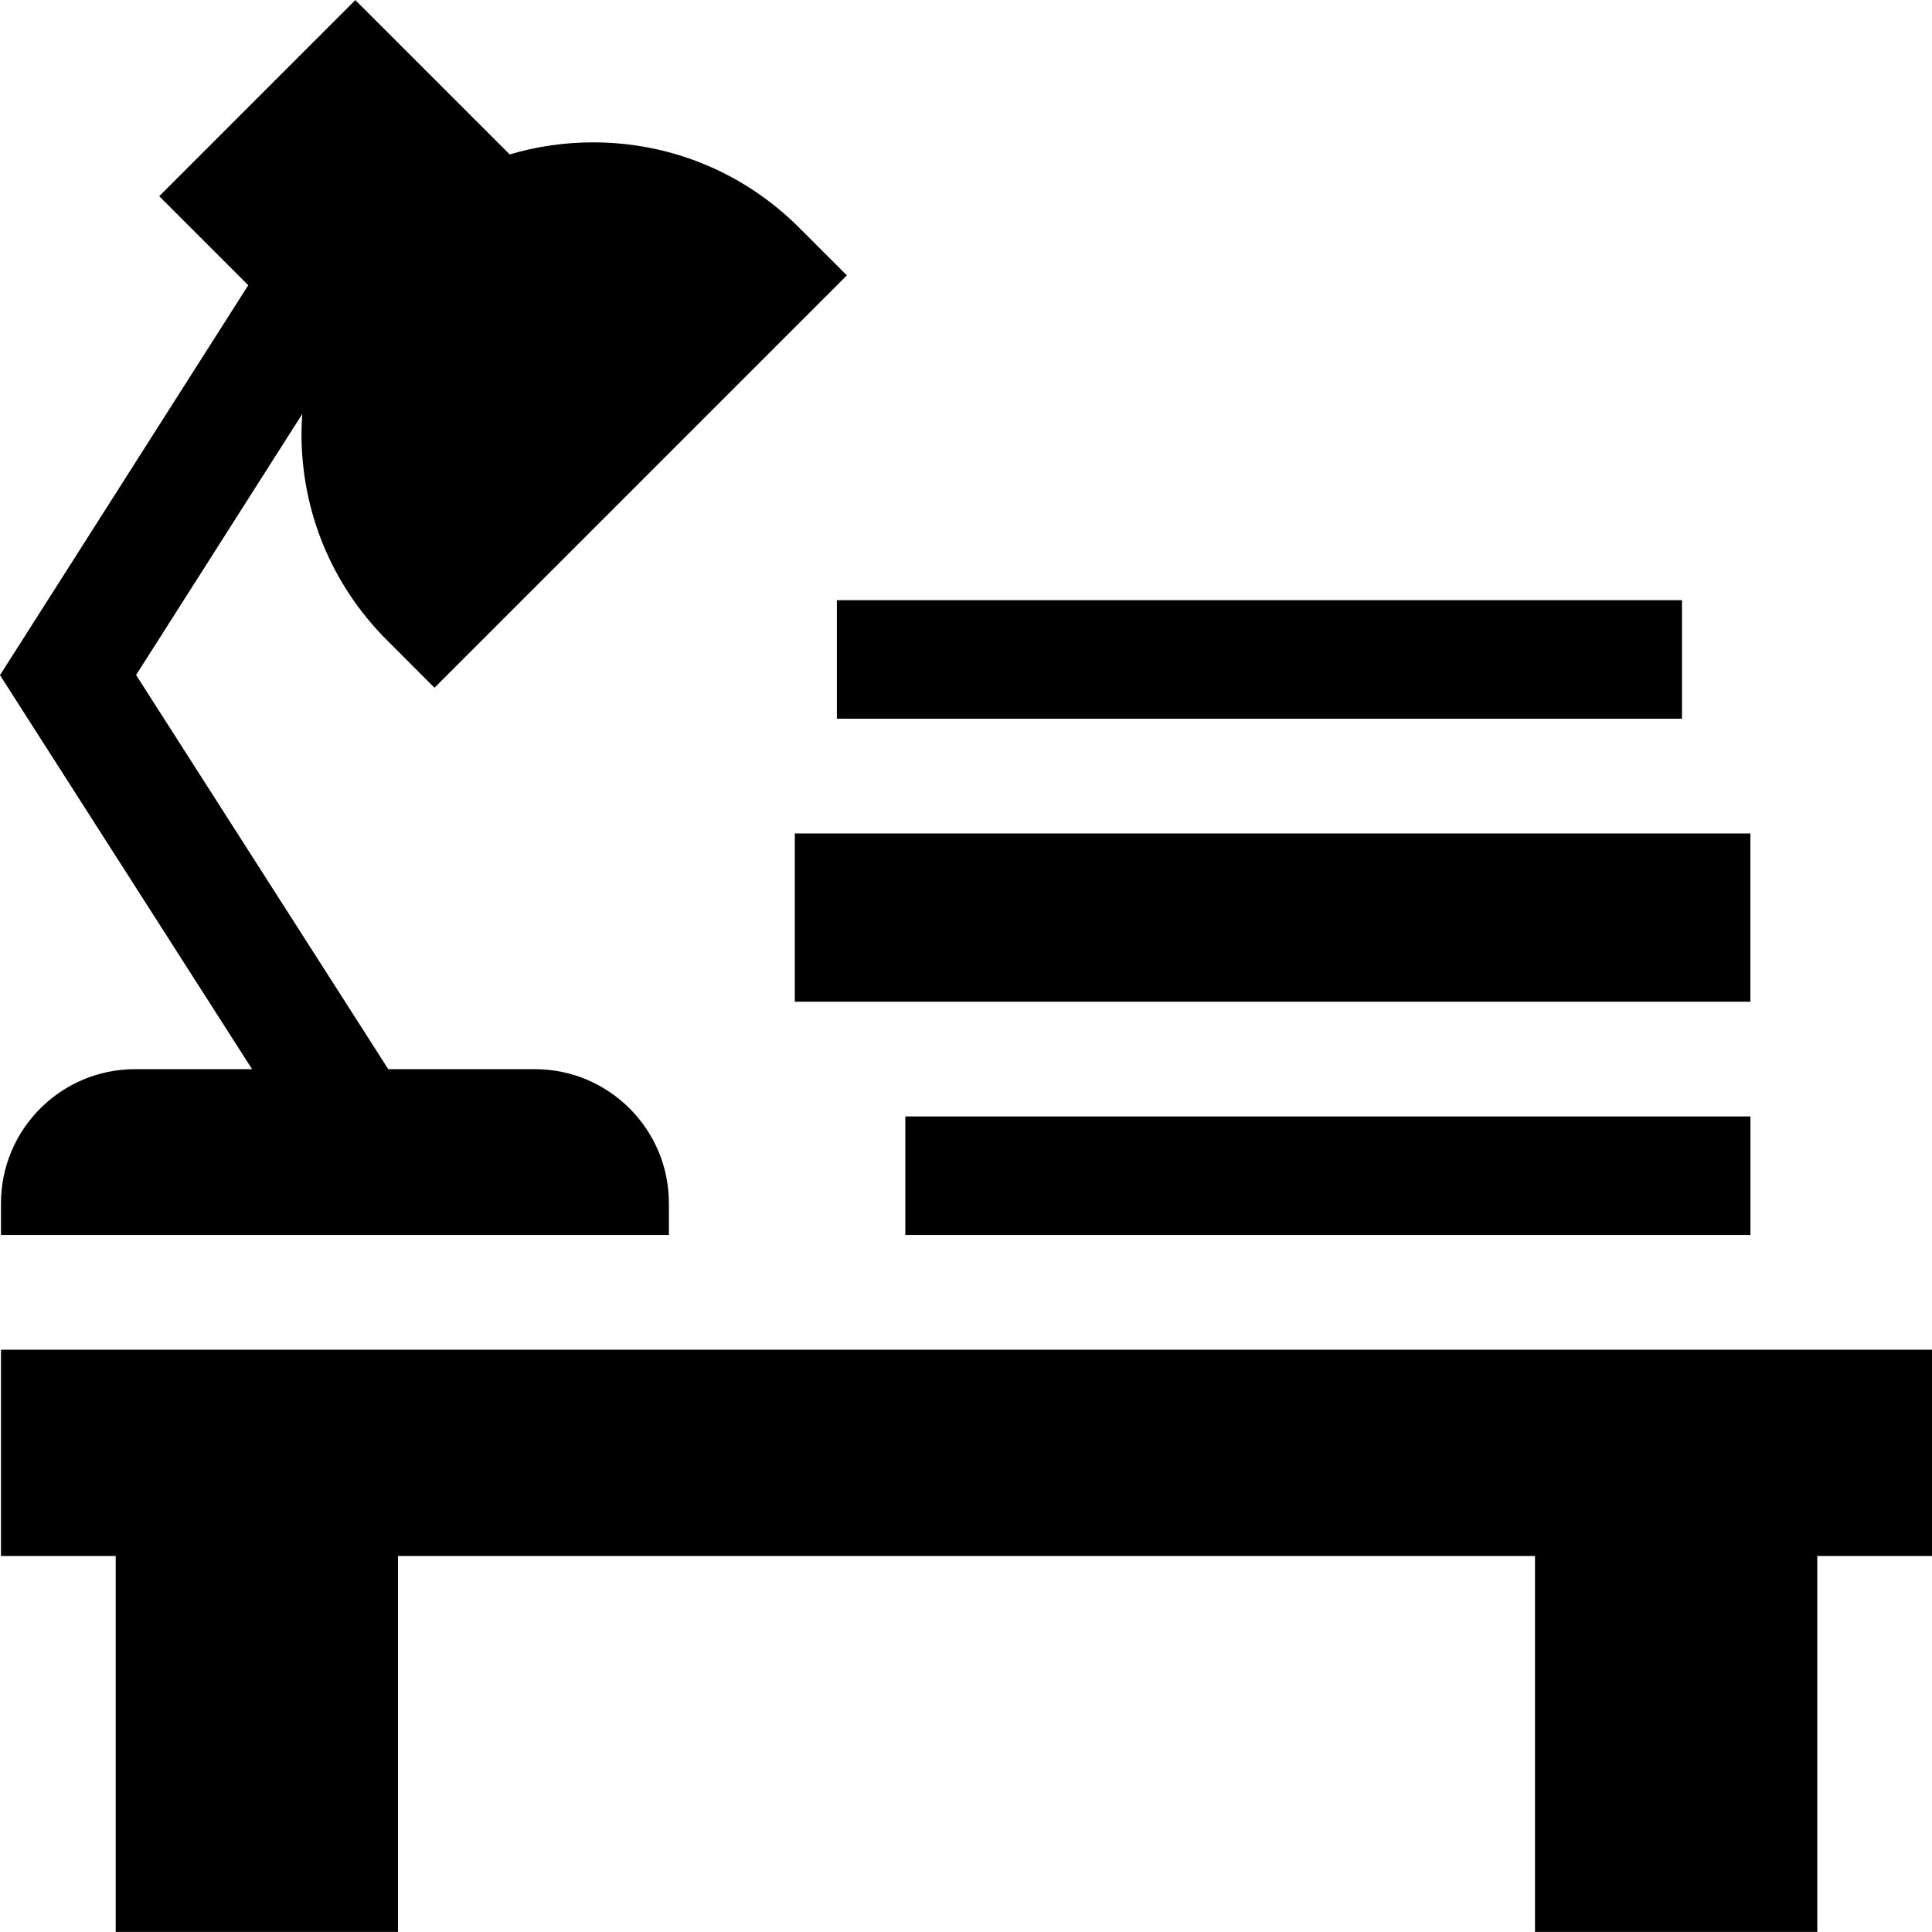
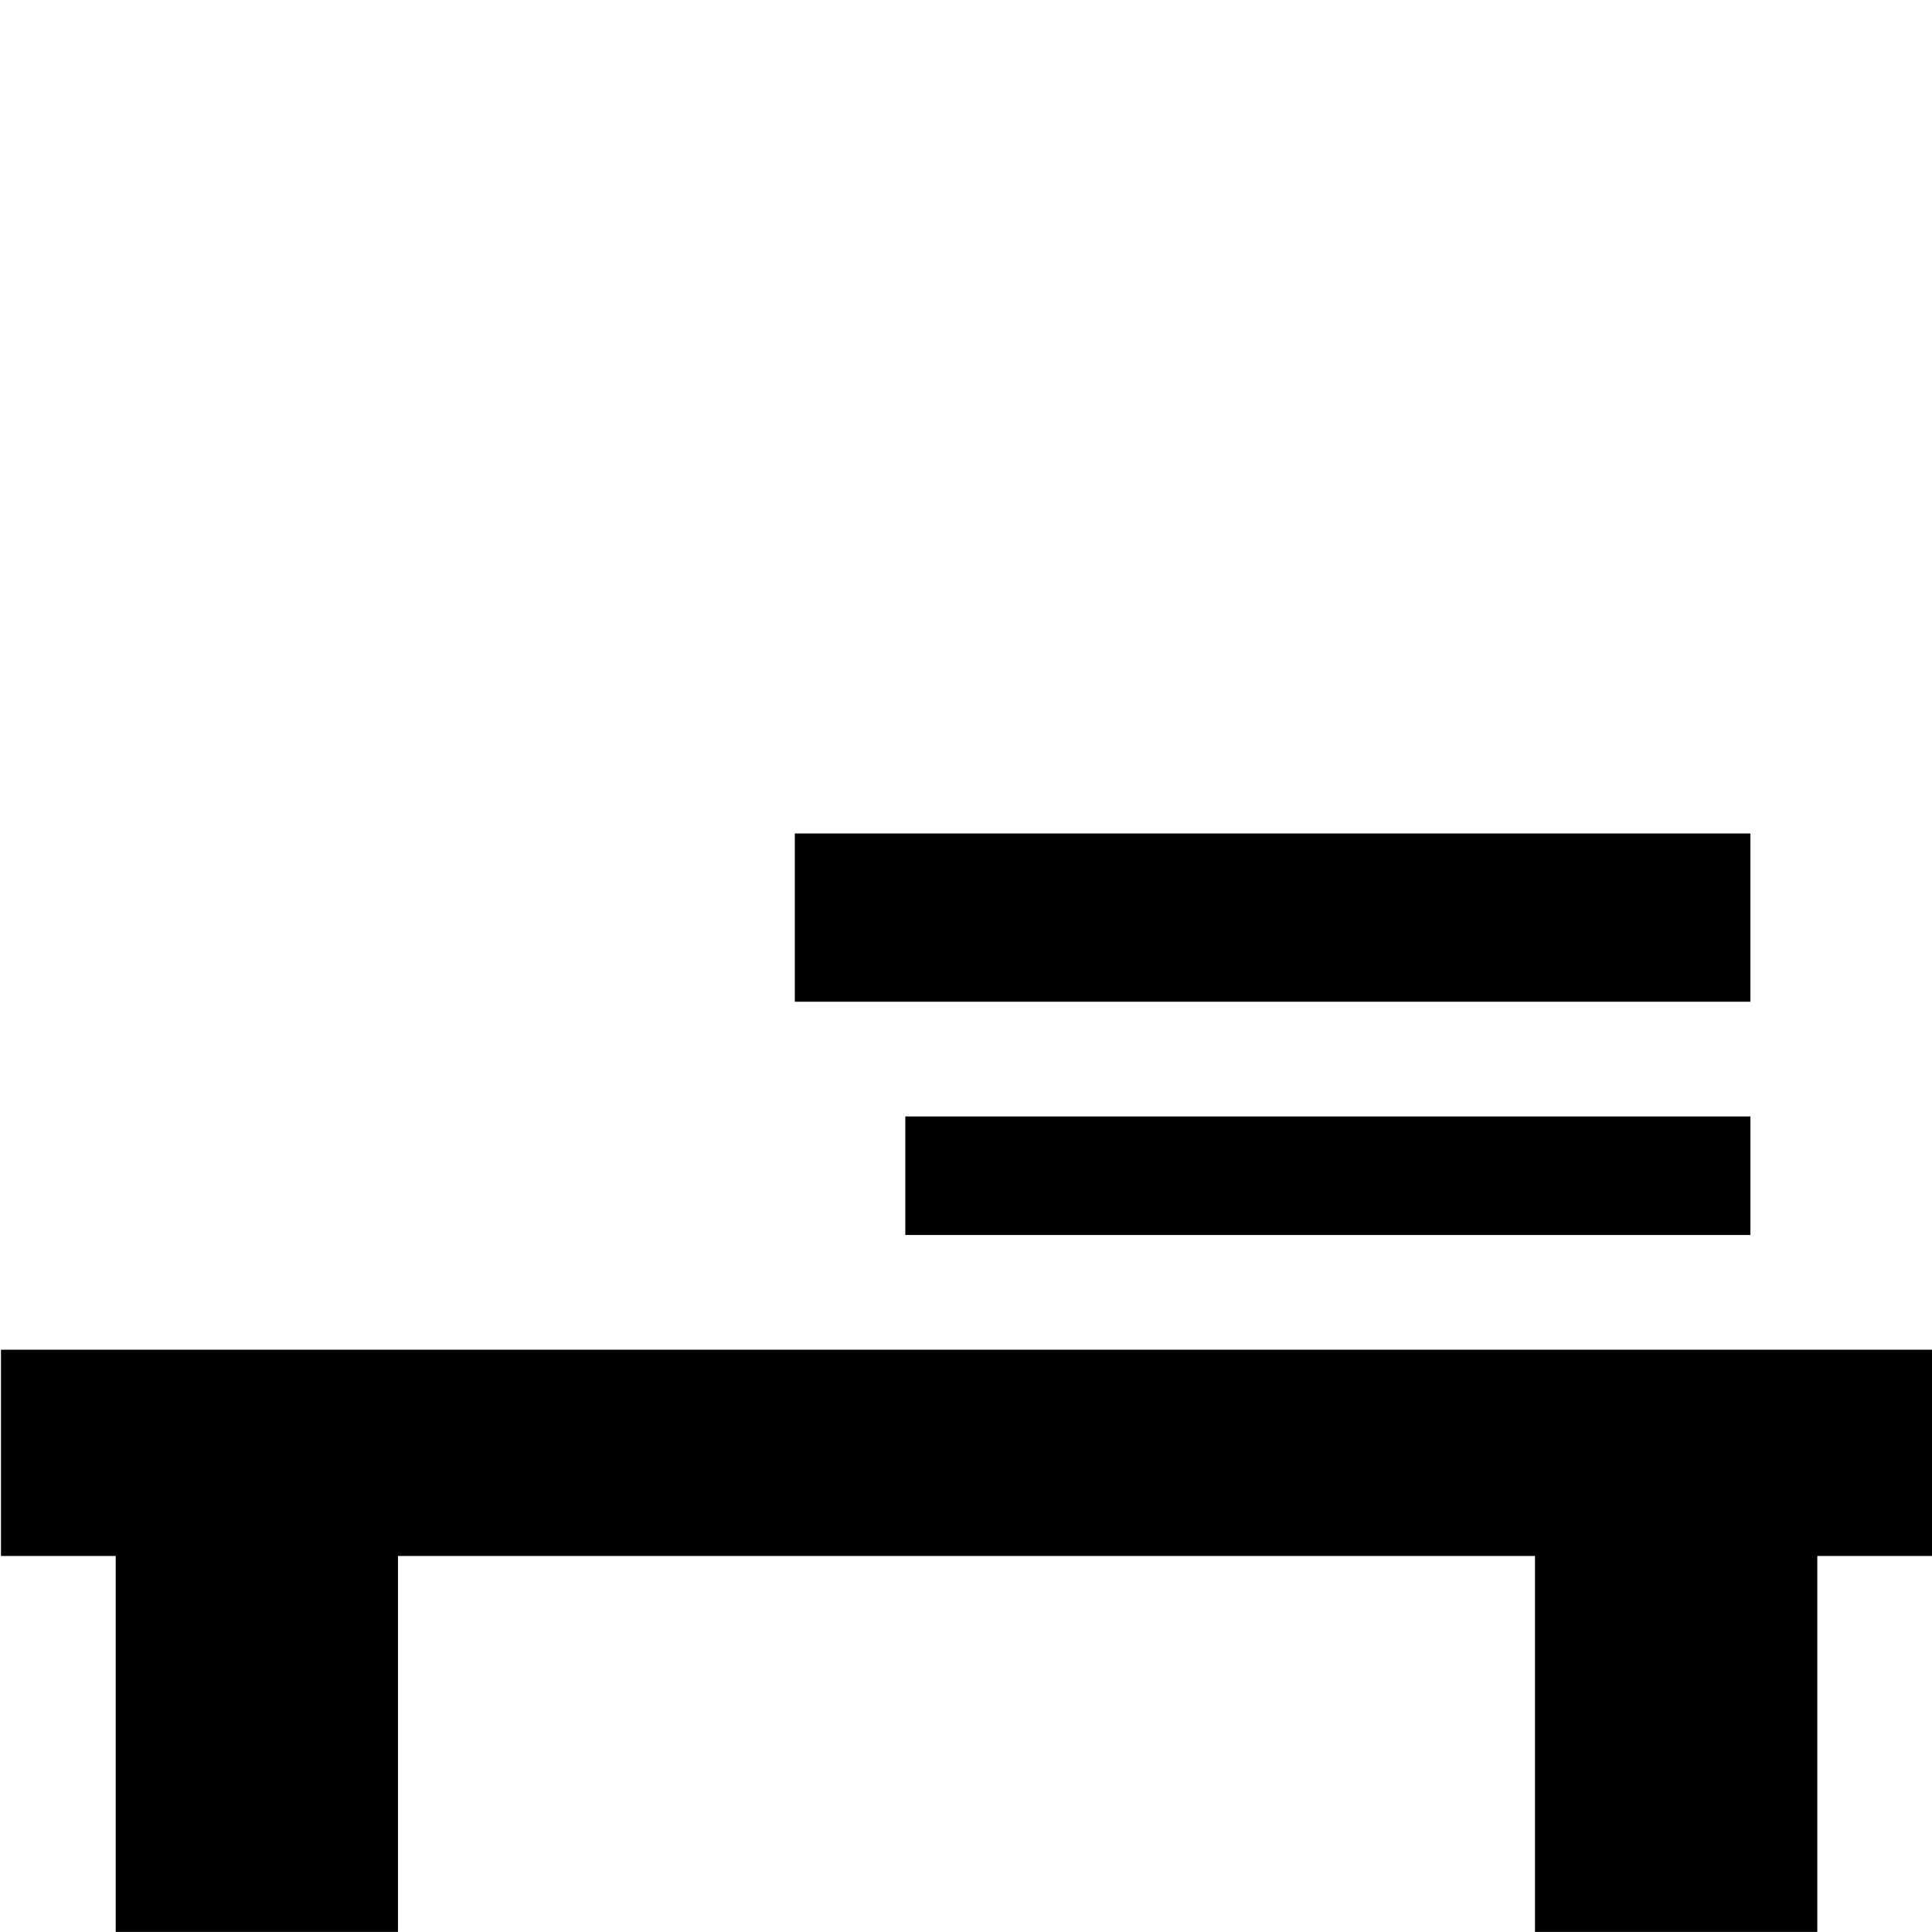
<svg xmlns="http://www.w3.org/2000/svg" fill="#000000" version="1.1" id="Layer_1" viewBox="0 0 512 512" xml:space="preserve">
  <g>
    <g>
-       <path d="M141.758,283.343h-38.864l-66.83-104.46l44.034-69.165c-0.118,1.751-0.199,3.508-0.199,5.28    c0,20.64,8.038,40.044,22.631,54.637l12.617,12.62L224.425,72.977L211.81,60.359c-14.594-14.595-33.998-22.632-54.638-22.632    c-7.593,0-15.016,1.096-22.098,3.198L94.169,0.022L42.196,51.996l23.592,23.592L0,178.923l66.804,104.419H35.768    c-19.578,0-35.506,15.928-35.506,35.507v8.439h30.402v0.001h116.201h30.402v-8.438    C177.266,299.271,161.337,283.343,141.758,283.343z" />
-     </g>
+       </g>
  </g>
  <g>
    <g>
      <polygon points="494.278,357.69 481.598,357.69 209.515,357.69 177.266,357.69 30.663,357.69 0.261,357.69 0.261,412.348     30.663,412.348 30.663,511.978 105.473,511.978 105.473,412.348 406.789,412.348 406.789,511.978 481.598,511.978     481.598,412.348 512,412.348 512,357.69   " />
    </g>
  </g>
  <g>
    <g>
      <rect x="239.921" y="295.869" width="223.96" height="31.415" />
    </g>
  </g>
  <g>
    <g>
-       <rect x="221.781" y="159.051" width="223.96" height="31.415" />
-     </g>
+       </g>
  </g>
  <g>
    <g>
      <rect x="210.633" y="220.878" width="253.237" height="44.589" />
    </g>
  </g>
</svg>